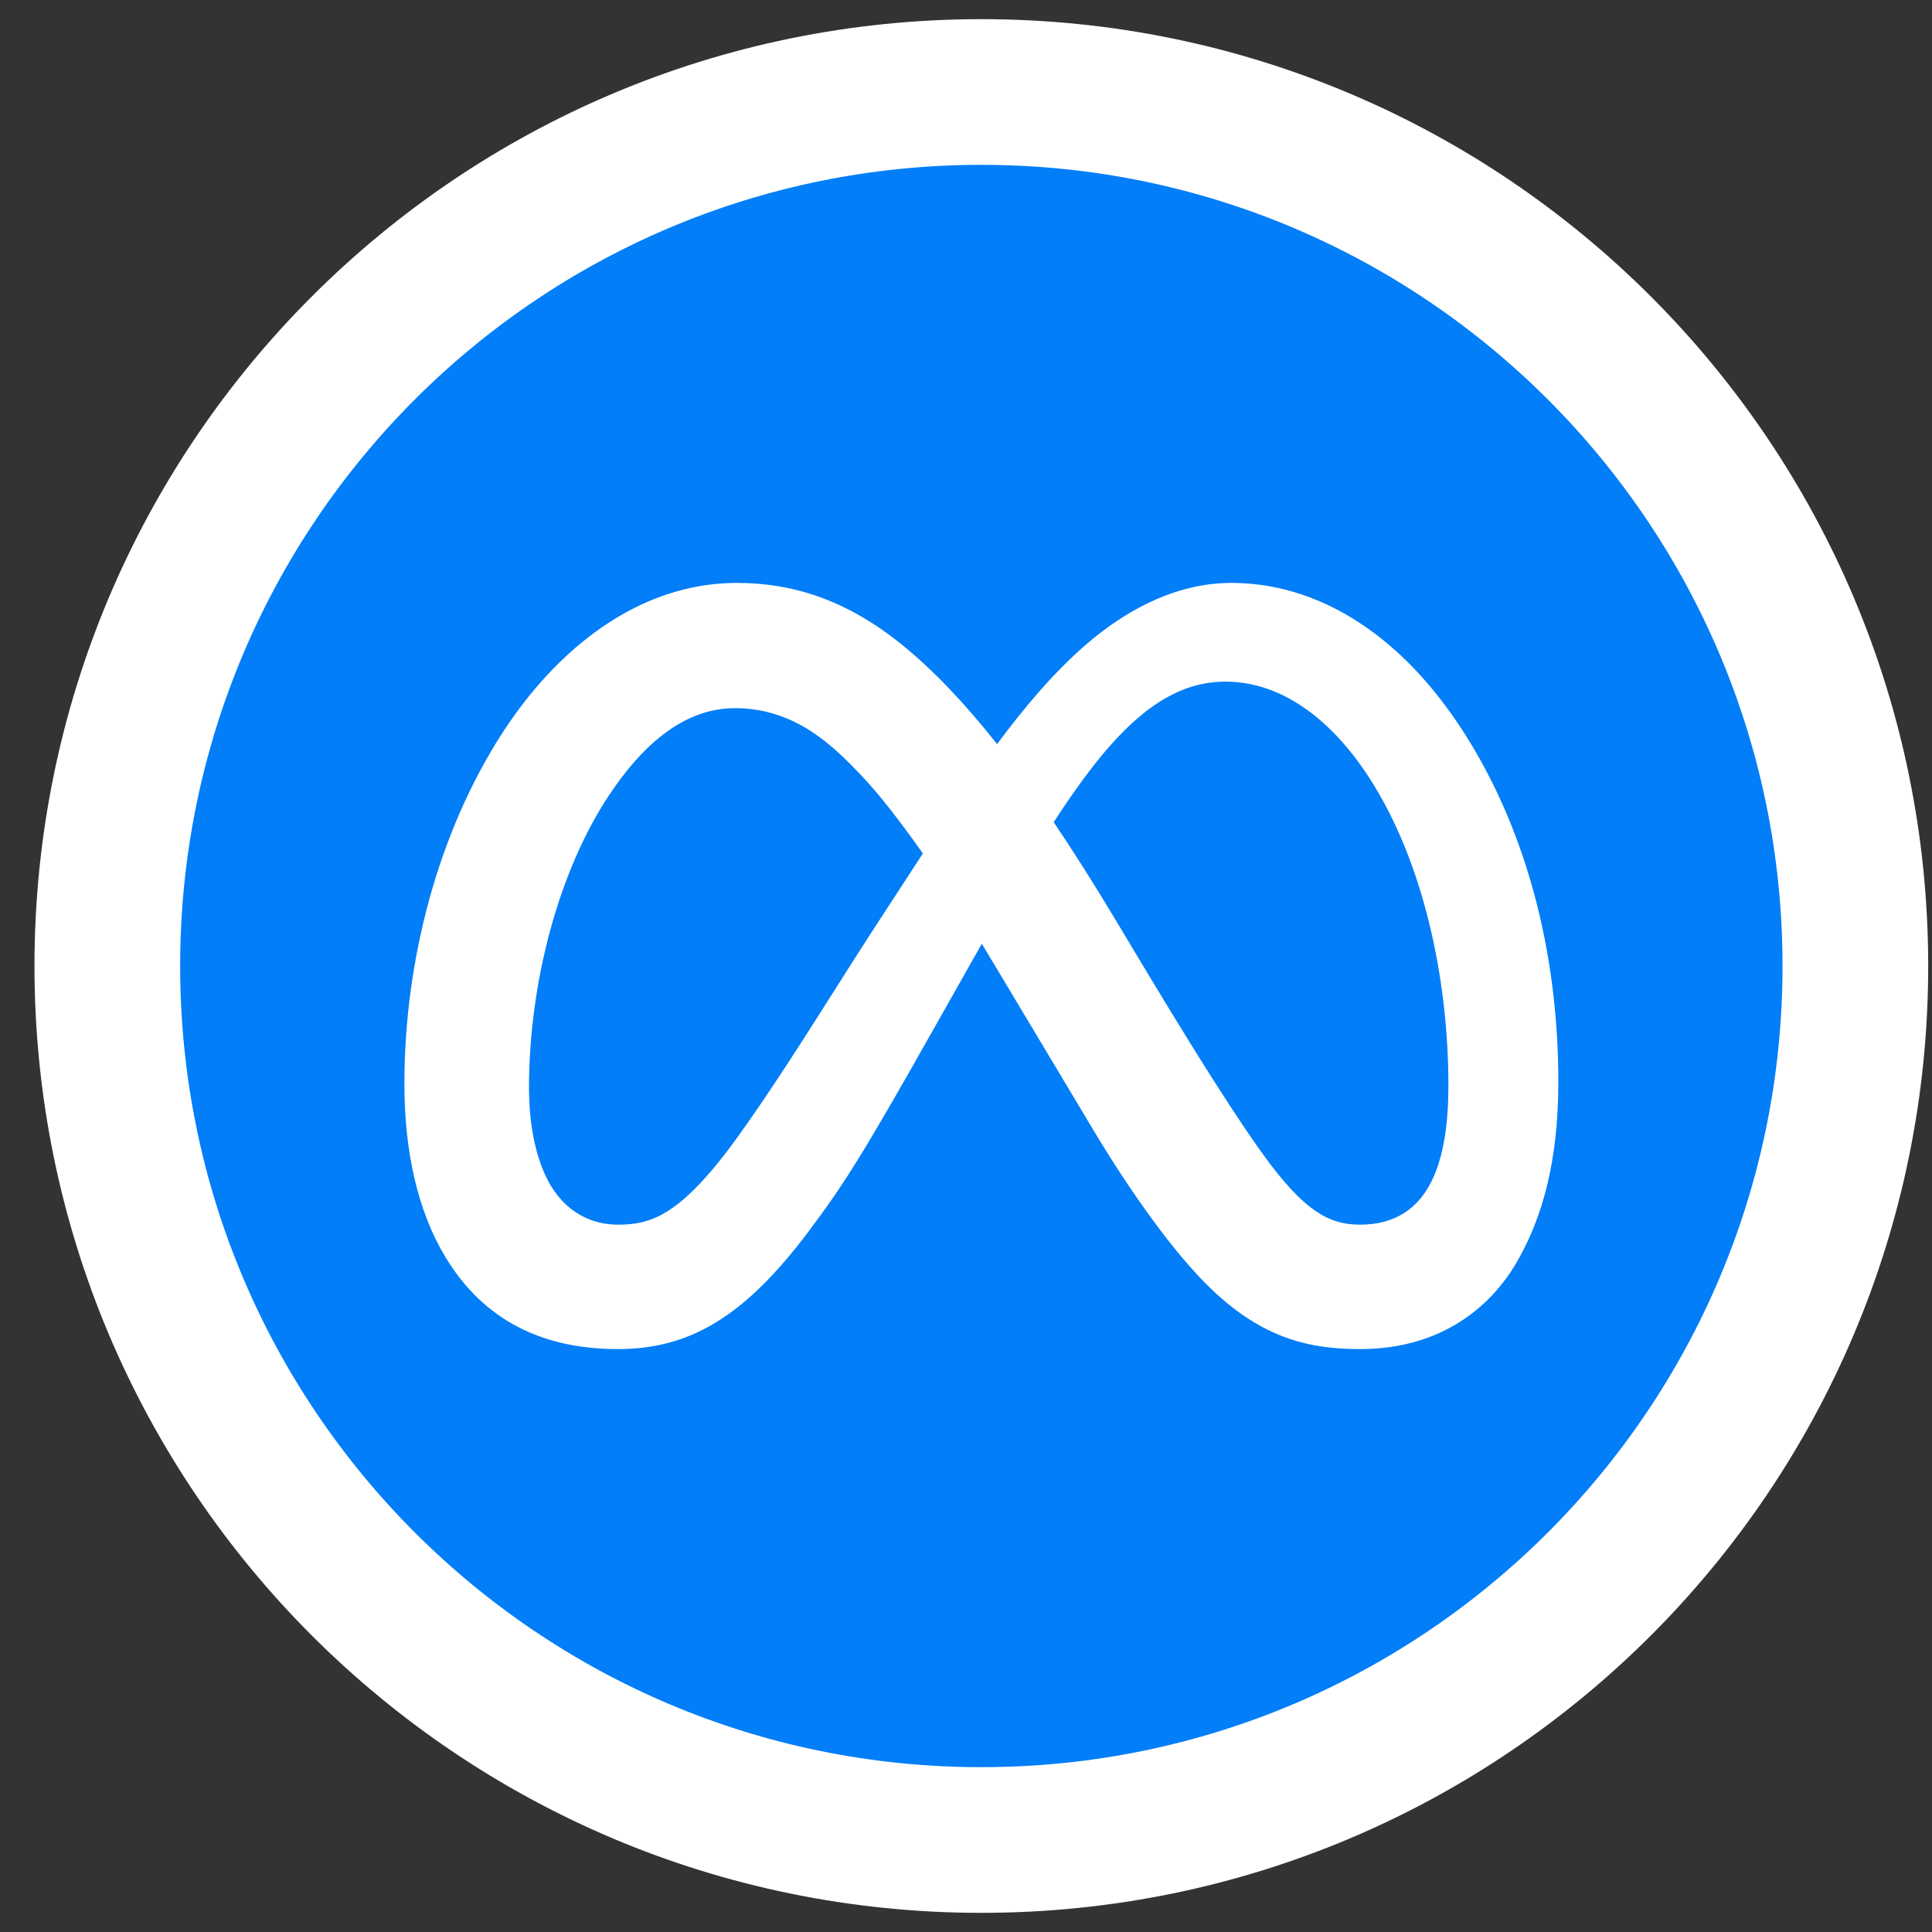
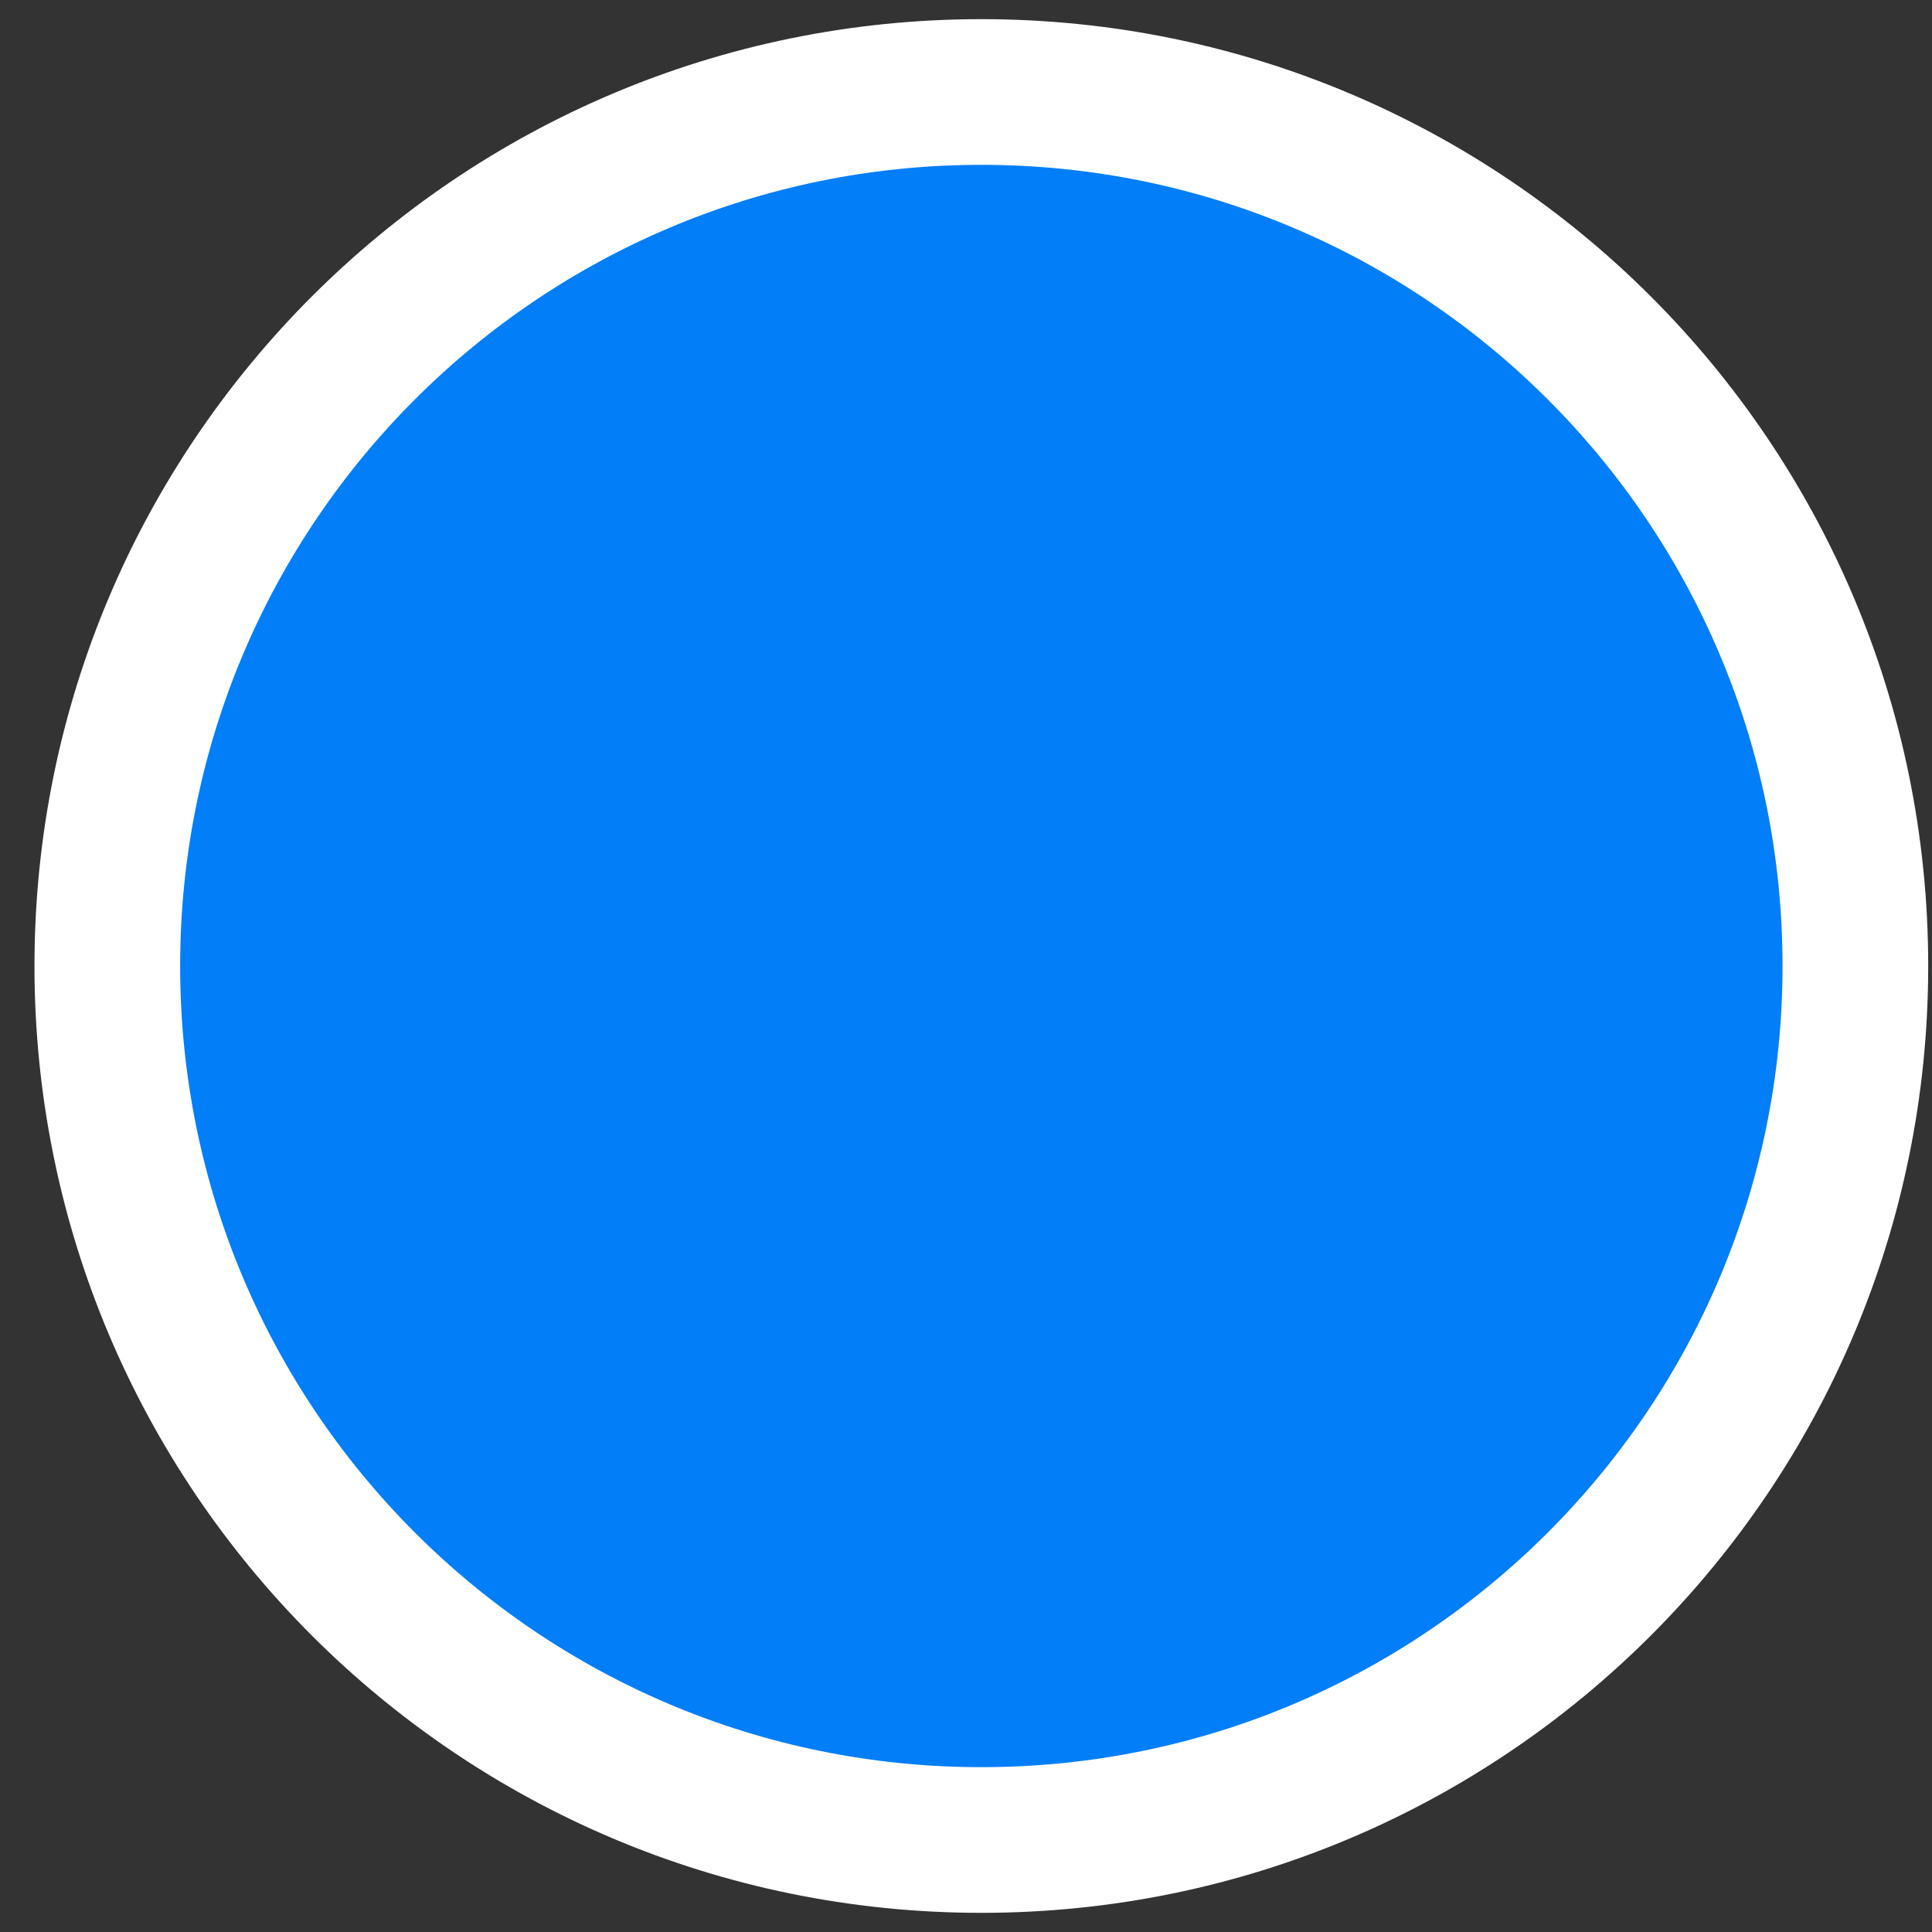
<svg xmlns="http://www.w3.org/2000/svg" width="42" height="42" viewBox="0 0 42 42" fill="none">
  <rect x="0" y="0" width="42" height="42" fill="#333333" stroke="none" />
  <path d="M2.333 21C2.333 10.507 10.84 2 21.334 2C31.827 2 40.334 10.507 40.334 21C40.334 31.493 31.827 40 21.334 40C10.84 40 2.333 31.493 2.333 21Z" fill="#017EF8" stroke="white" stroke-width="3.167" />
-   <path fill-rule="evenodd" clip-rule="evenodd" d="M11.503 23.833C11.527 24.704 11.728 25.377 11.985 25.794C12.345 26.376 12.883 26.623 13.431 26.623C14.137 26.623 14.784 26.448 16.03 24.725C16.733 23.752 17.525 22.502 18.208 21.424C18.494 20.972 18.761 20.551 18.995 20.192L20.062 18.554C19.541 17.813 19.093 17.249 18.771 16.907C18.126 16.222 17.297 15.395 15.975 15.395C14.904 15.395 13.995 16.146 13.235 17.295C12.159 18.918 11.5 21.335 11.5 23.656C11.5 23.716 11.501 23.775 11.503 23.833ZM8.791 23.559C8.791 25.034 9.082 26.328 9.675 27.314C10.402 28.525 11.575 29.328 13.431 29.328C14.995 29.328 16.183 28.626 17.575 26.774C18.369 25.716 18.771 25.075 20.358 22.261L21.149 20.861L21.343 20.518C21.407 20.622 21.47 20.727 21.535 20.834L23.784 24.591C24.541 25.855 25.524 27.262 26.365 28.054C27.459 29.085 28.448 29.328 29.565 29.328C31.361 29.328 32.429 28.38 32.977 27.431C33.544 26.45 33.877 25.208 33.877 23.518C33.877 20.676 33.165 17.921 31.699 15.734C30.359 13.737 28.608 12.672 26.77 12.672C25.675 12.672 24.587 13.16 23.578 14.039C22.897 14.634 22.263 15.384 21.676 16.177C20.953 15.262 20.281 14.565 19.629 14.033C18.393 13.024 17.209 12.672 16.018 12.672C14.219 12.672 12.622 13.697 11.418 15.236C11.246 15.455 11.082 15.685 10.927 15.925C9.527 18.083 8.791 20.878 8.791 23.559ZM24.221 19.947C23.761 19.181 23.325 18.493 22.907 17.874C22.981 17.758 23.055 17.646 23.129 17.536C24.301 15.795 25.343 14.818 26.639 14.818C27.837 14.818 28.925 15.61 29.765 16.906C30.949 18.733 31.487 21.29 31.487 23.593C31.487 25.21 31.103 26.623 29.565 26.623C28.959 26.623 28.492 26.382 27.825 25.575C27.307 24.946 26.422 23.613 24.865 21.021L24.221 19.947Z" fill="white" />
</svg>